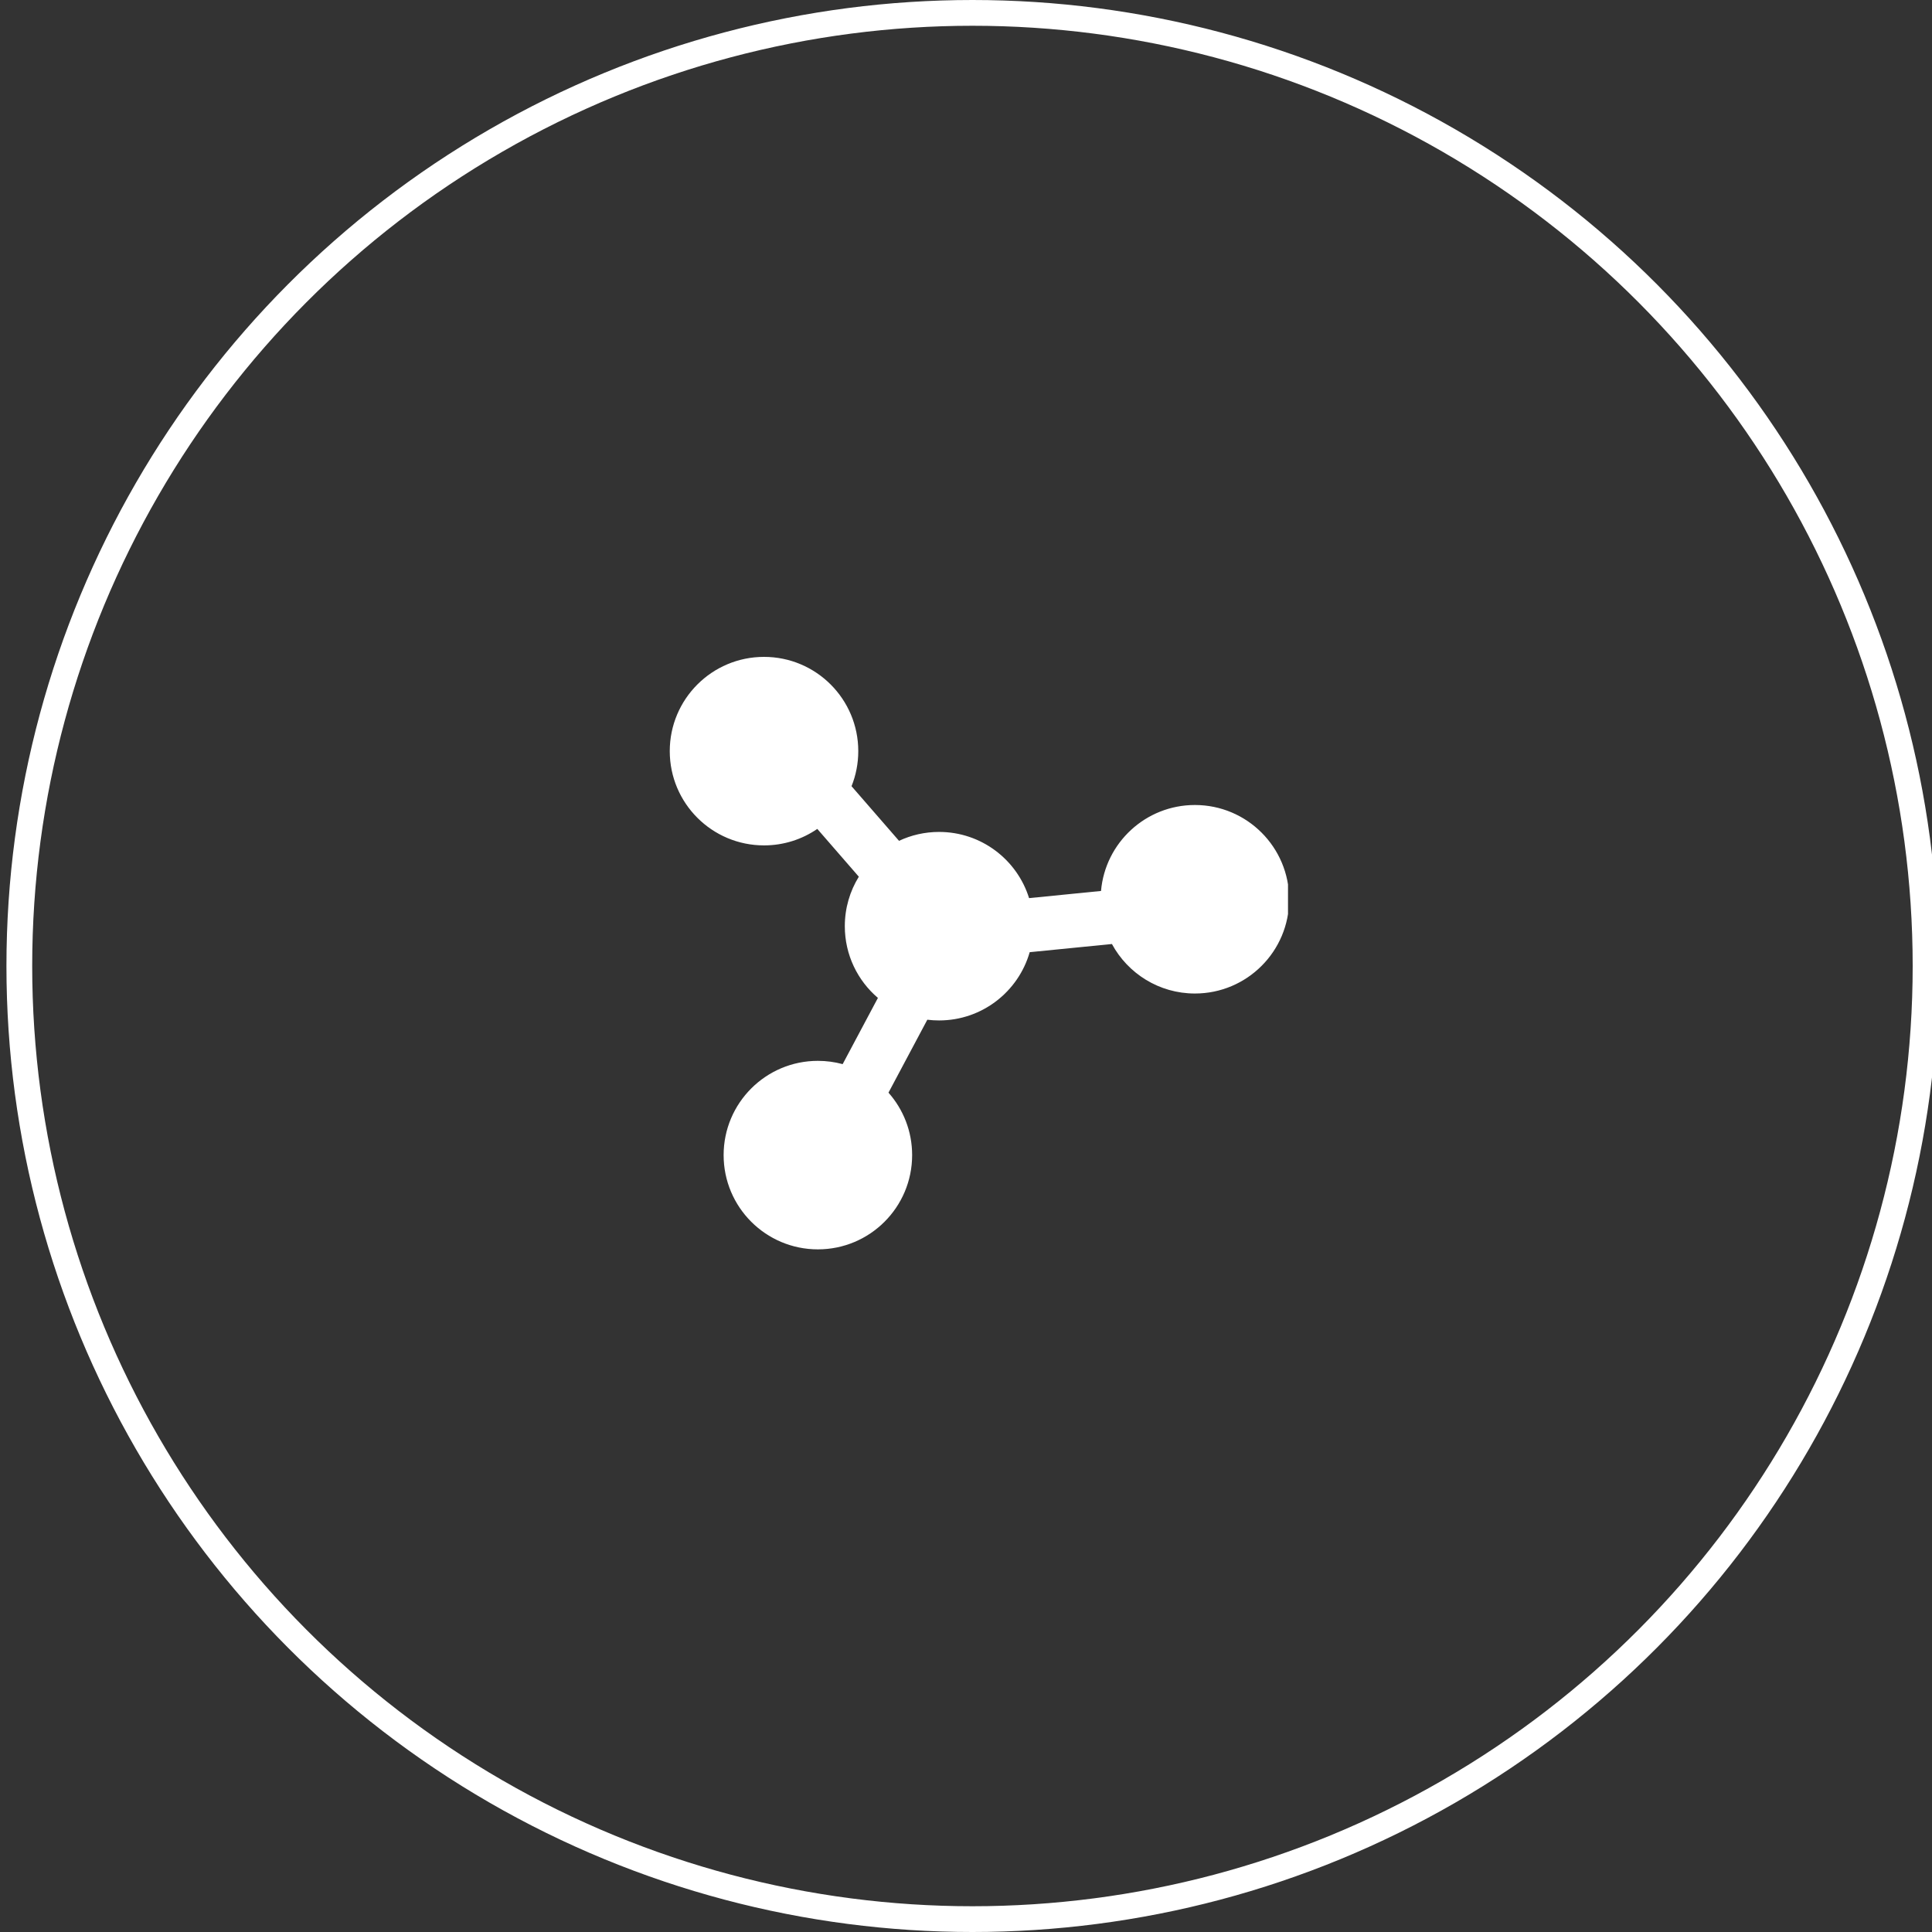
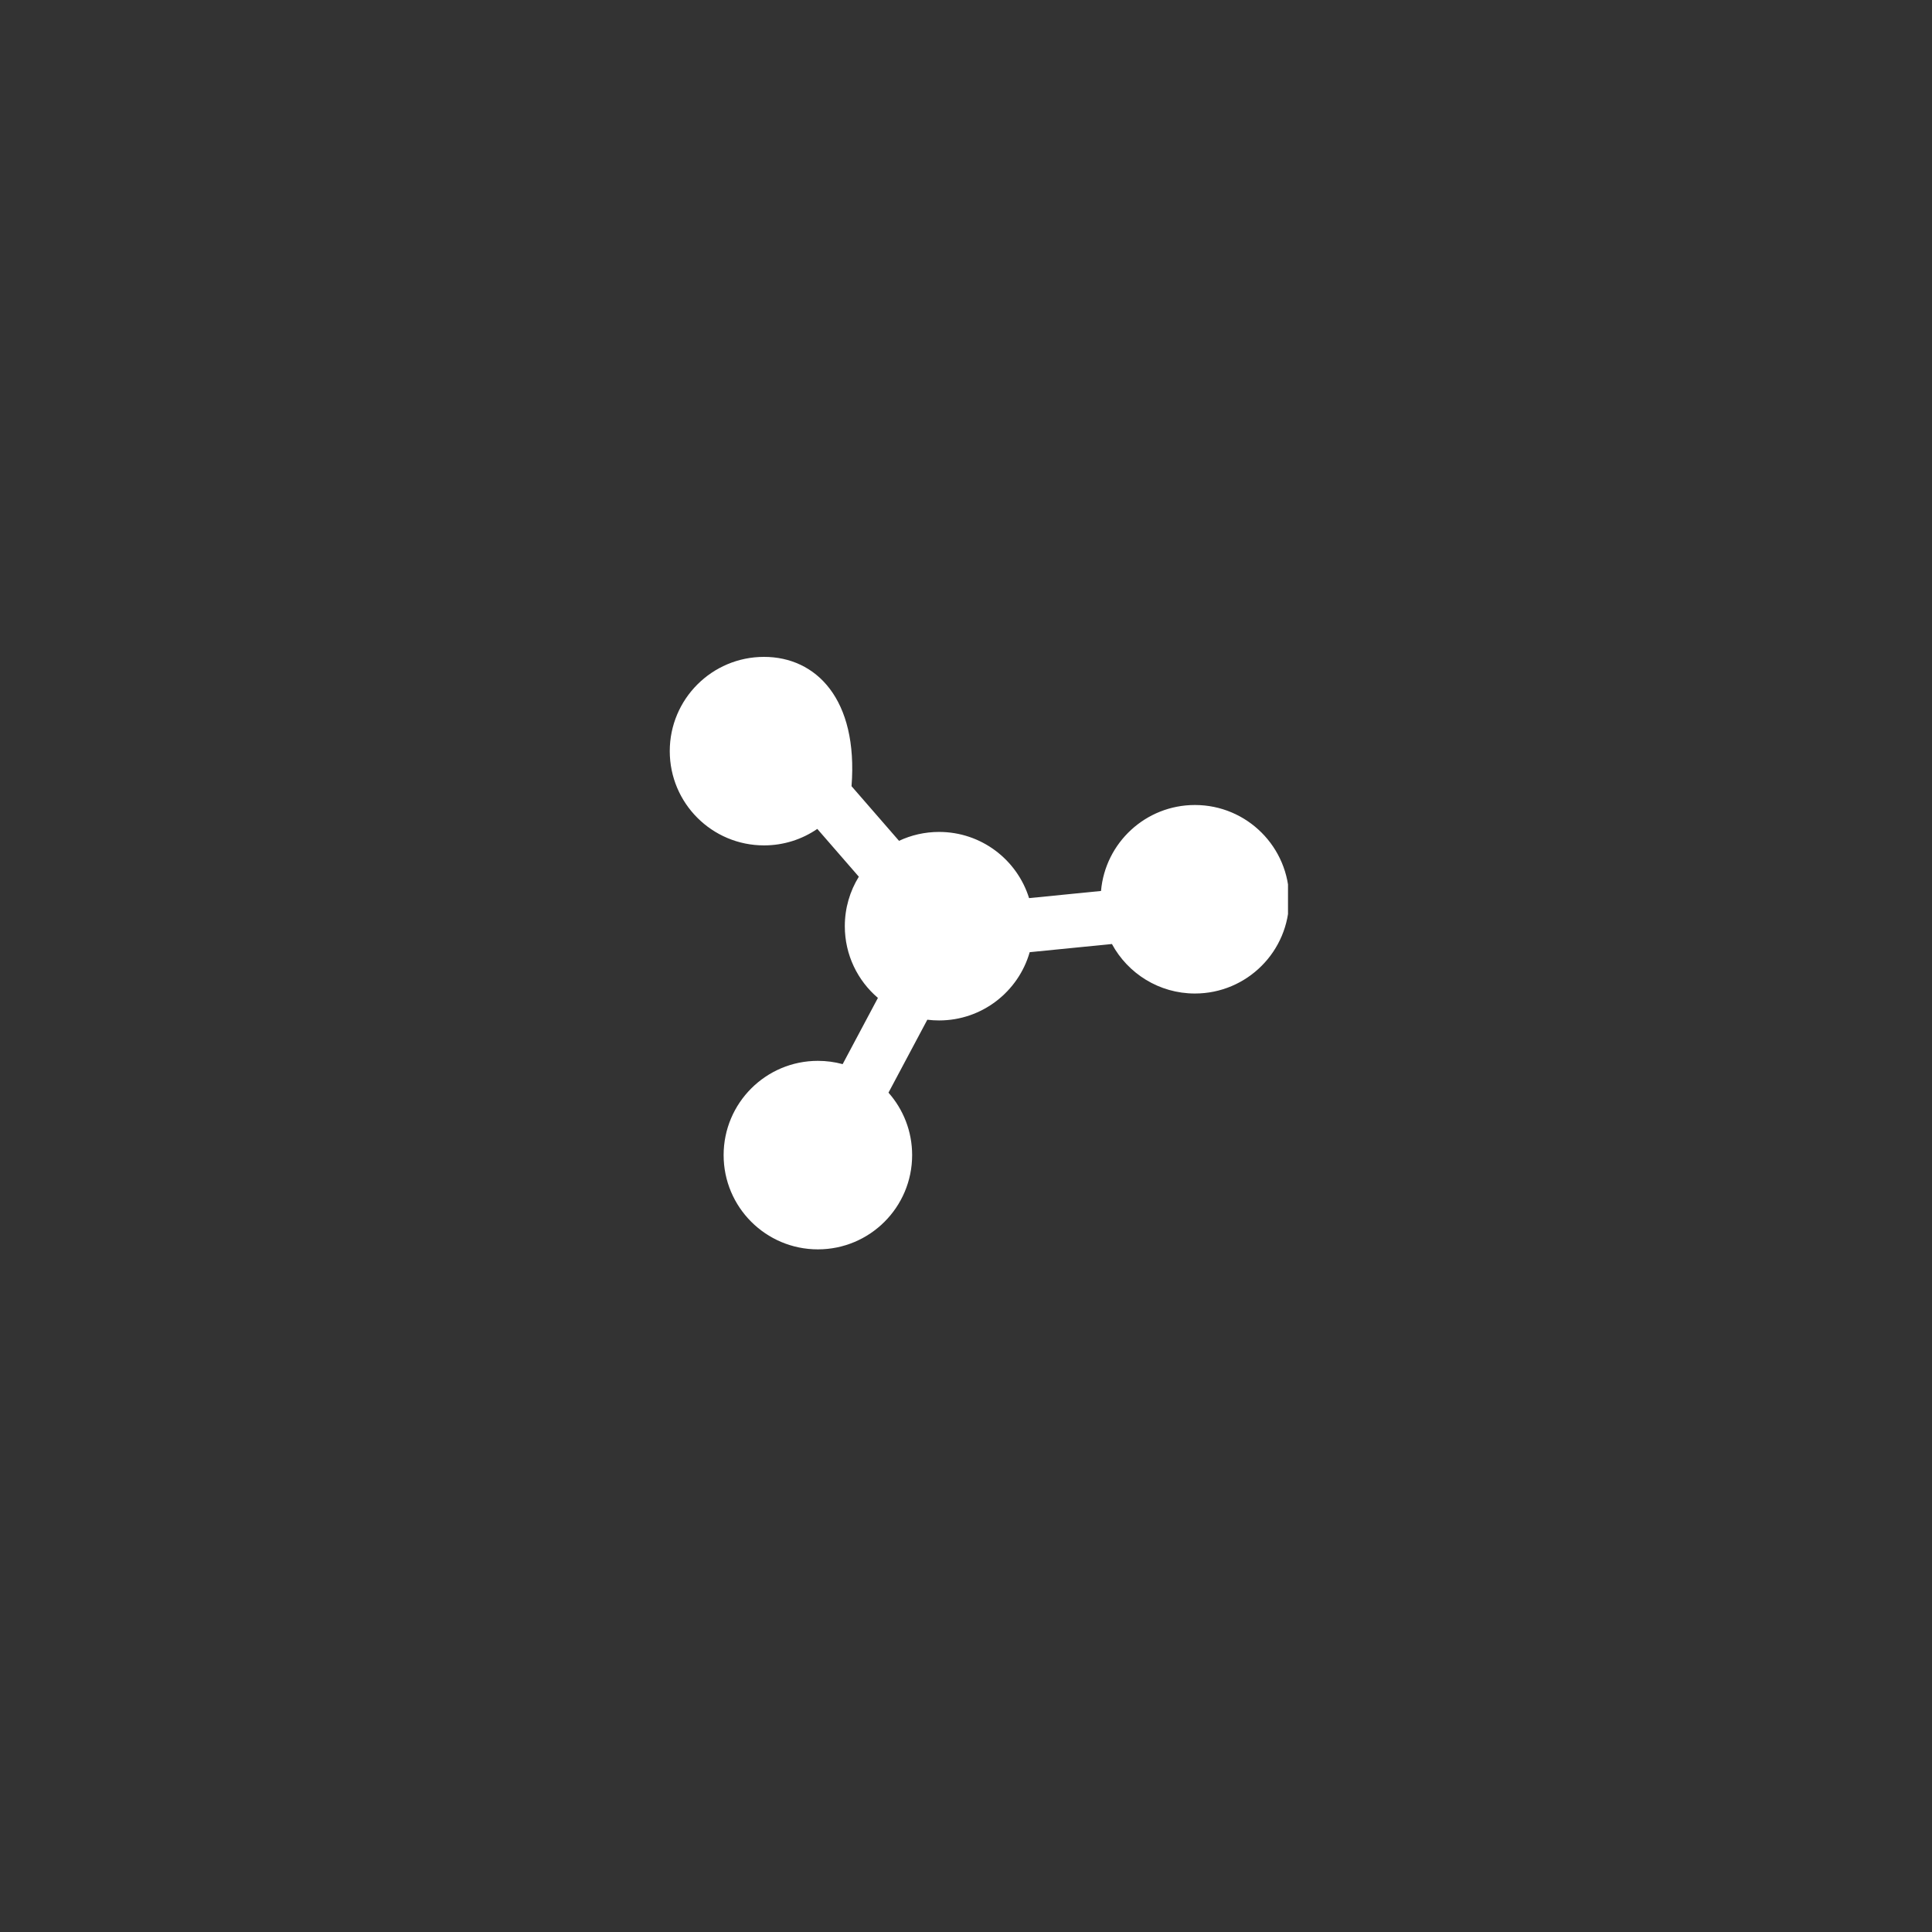
<svg xmlns="http://www.w3.org/2000/svg" width="150" height="150" viewBox="0 0 150 150" fill="none">
  <rect x="0" y="0" width="150" height="150" fill="#333333" stroke="none" />
  <g clip-path="url(#clip0_10047_3060)">
-     <circle cx="75.5" cy="75" r="74" stroke="white" stroke-width="2" />
    <g clip-path="url(#clip1_10047_3060)">
-       <path d="M59.318 65.636C60.853 65.636 62.278 65.164 63.455 64.356L66.679 68.067C65.989 69.184 65.591 70.5 65.591 71.909C65.591 74.139 66.588 76.136 68.161 77.478L65.424 82.619C64.811 82.453 64.166 82.364 63.5 82.364C59.458 82.364 56.182 85.64 56.182 89.682C56.182 93.724 59.458 97 63.5 97C67.542 97 70.818 93.724 70.818 89.682C70.818 87.822 70.125 86.125 68.982 84.834L71.997 79.171C72.296 79.208 72.6 79.227 72.909 79.227C76.251 79.227 79.069 76.987 79.945 73.927L86.33 73.293C87.567 75.581 89.989 77.136 92.773 77.136C96.814 77.136 100.091 73.86 100.091 69.818C100.091 65.776 96.814 62.5 92.773 62.5C88.948 62.5 85.808 65.434 85.483 69.174L79.897 69.73C78.97 66.752 76.192 64.591 72.909 64.591C71.797 64.591 70.743 64.839 69.8 65.282L66.113 61.04C66.451 60.199 66.636 59.28 66.636 58.318C66.636 54.276 63.36 51 59.318 51C55.277 51 52 54.276 52 58.318C52 62.36 55.277 65.636 59.318 65.636Z" fill="white" />
+       <path d="M59.318 65.636C60.853 65.636 62.278 65.164 63.455 64.356L66.679 68.067C65.989 69.184 65.591 70.5 65.591 71.909C65.591 74.139 66.588 76.136 68.161 77.478L65.424 82.619C64.811 82.453 64.166 82.364 63.5 82.364C59.458 82.364 56.182 85.64 56.182 89.682C56.182 93.724 59.458 97 63.5 97C67.542 97 70.818 93.724 70.818 89.682C70.818 87.822 70.125 86.125 68.982 84.834L71.997 79.171C72.296 79.208 72.6 79.227 72.909 79.227C76.251 79.227 79.069 76.987 79.945 73.927L86.33 73.293C87.567 75.581 89.989 77.136 92.773 77.136C96.814 77.136 100.091 73.86 100.091 69.818C100.091 65.776 96.814 62.5 92.773 62.5C88.948 62.5 85.808 65.434 85.483 69.174L79.897 69.73C78.97 66.752 76.192 64.591 72.909 64.591C71.797 64.591 70.743 64.839 69.8 65.282L66.113 61.04C66.636 54.276 63.36 51 59.318 51C55.277 51 52 54.276 52 58.318C52 62.36 55.277 65.636 59.318 65.636Z" fill="white" />
    </g>
  </g>
  <defs>
    <clipPath id="clip0_10047_3060">
      <rect width="150" height="150" fill="white" />
    </clipPath>
    <clipPath id="clip1_10047_3060">
      <rect width="48" height="48" fill="white" transform="translate(52 51)" />
    </clipPath>
  </defs>
</svg>